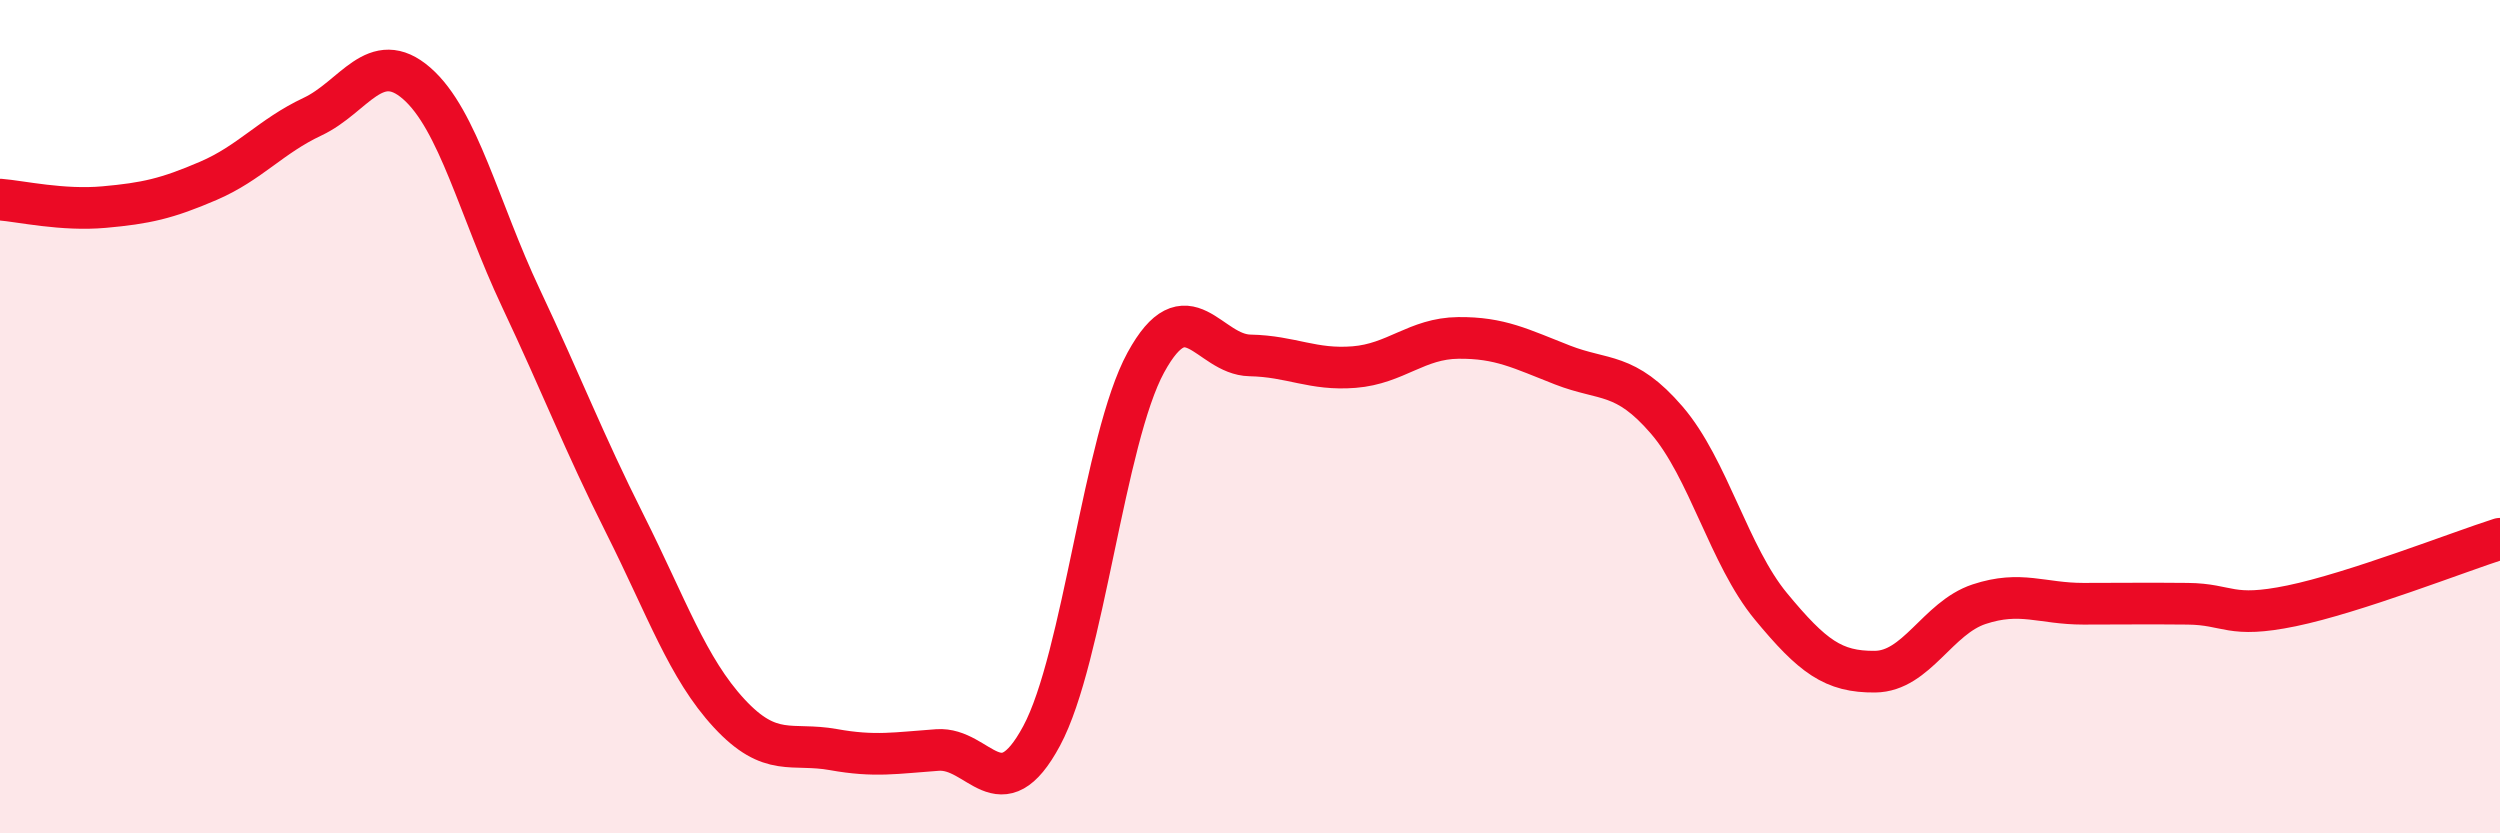
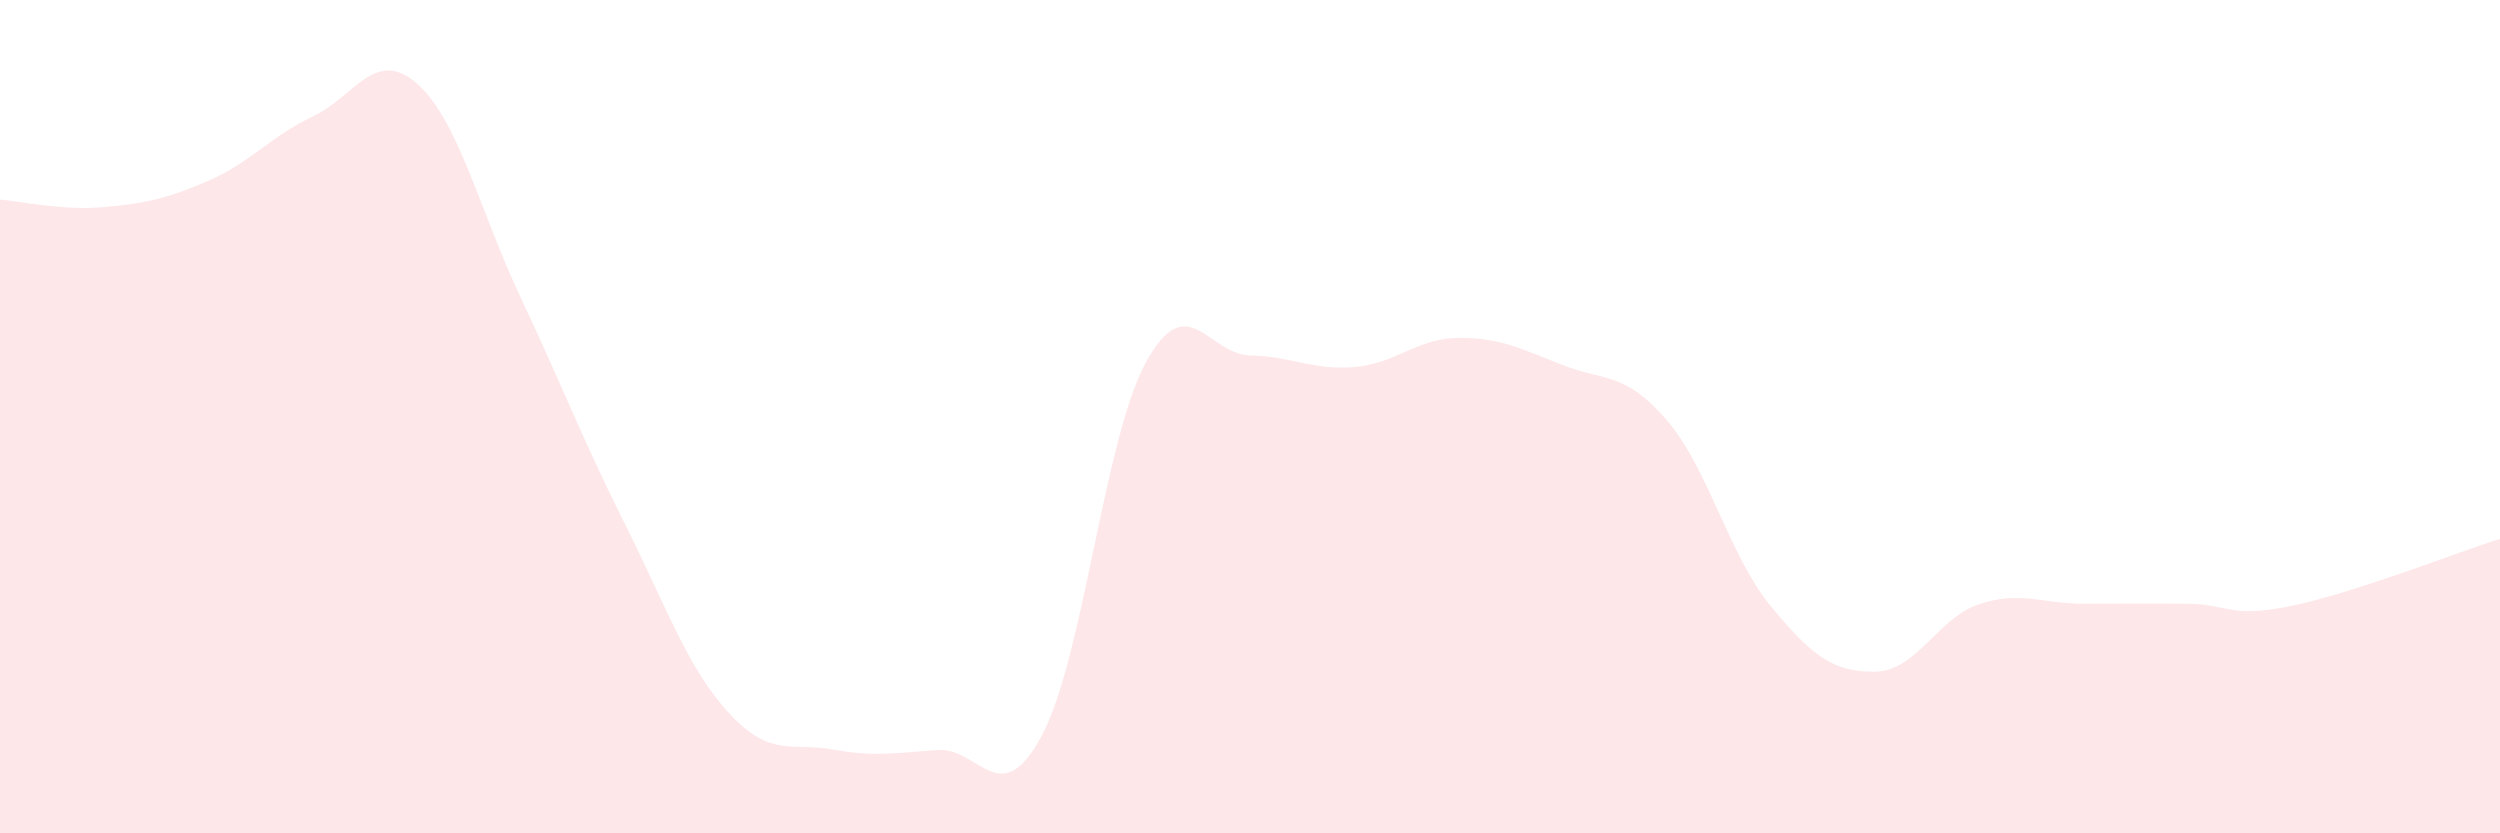
<svg xmlns="http://www.w3.org/2000/svg" width="60" height="20" viewBox="0 0 60 20">
  <path d="M 0,4.79 C 0.5,4.83 1.5,5.06 2.5,4.97 C 3.5,4.88 4,4.77 5,4.34 C 6,3.91 6.5,3.27 7.5,2.8 C 8.5,2.33 9,1.13 10,2 C 11,2.87 11.5,5.03 12.5,7.15 C 13.5,9.27 14,10.59 15,12.58 C 16,14.57 16.5,16.04 17.5,17.12 C 18.5,18.2 19,17.81 20,17.99 C 21,18.17 21.5,18.07 22.5,18 C 23.5,17.93 24,19.52 25,17.66 C 26,15.8 26.5,10.53 27.5,8.7 C 28.5,6.87 29,8.51 30,8.53 C 31,8.55 31.5,8.89 32.5,8.81 C 33.5,8.73 34,8.12 35,8.11 C 36,8.1 36.5,8.37 37.5,8.76 C 38.5,9.15 39,8.92 40,10.08 C 41,11.24 41.5,13.34 42.5,14.55 C 43.5,15.76 44,16.13 45,16.12 C 46,16.11 46.5,14.83 47.5,14.5 C 48.5,14.17 49,14.49 50,14.49 C 51,14.49 51.5,14.48 52.5,14.49 C 53.5,14.5 53.5,14.85 55,14.54 C 56.5,14.23 59,13.25 60,12.93L60 20L0 20Z" fill="#EB0A25" opacity="0.1" stroke-linecap="round" stroke-linejoin="round" />
-   <path d="M 0,4.79 C 0.5,4.83 1.5,5.06 2.5,4.97 C 3.5,4.88 4,4.77 5,4.34 C 6,3.91 6.5,3.27 7.5,2.8 C 8.5,2.33 9,1.13 10,2 C 11,2.87 11.5,5.03 12.5,7.15 C 13.5,9.27 14,10.59 15,12.58 C 16,14.57 16.5,16.04 17.5,17.12 C 18.5,18.2 19,17.81 20,17.99 C 21,18.17 21.5,18.07 22.5,18 C 23.5,17.93 24,19.52 25,17.66 C 26,15.8 26.5,10.53 27.5,8.7 C 28.5,6.87 29,8.51 30,8.53 C 31,8.55 31.5,8.89 32.5,8.81 C 33.5,8.73 34,8.12 35,8.11 C 36,8.1 36.5,8.37 37.5,8.76 C 38.5,9.15 39,8.92 40,10.08 C 41,11.24 41.5,13.34 42.5,14.55 C 43.5,15.76 44,16.13 45,16.12 C 46,16.11 46.5,14.83 47.5,14.5 C 48.5,14.17 49,14.49 50,14.49 C 51,14.49 51.5,14.48 52.5,14.49 C 53.5,14.5 53.5,14.85 55,14.54 C 56.5,14.23 59,13.25 60,12.93" stroke="#EB0A25" stroke-width="1" fill="none" stroke-linecap="round" stroke-linejoin="round" />
</svg>